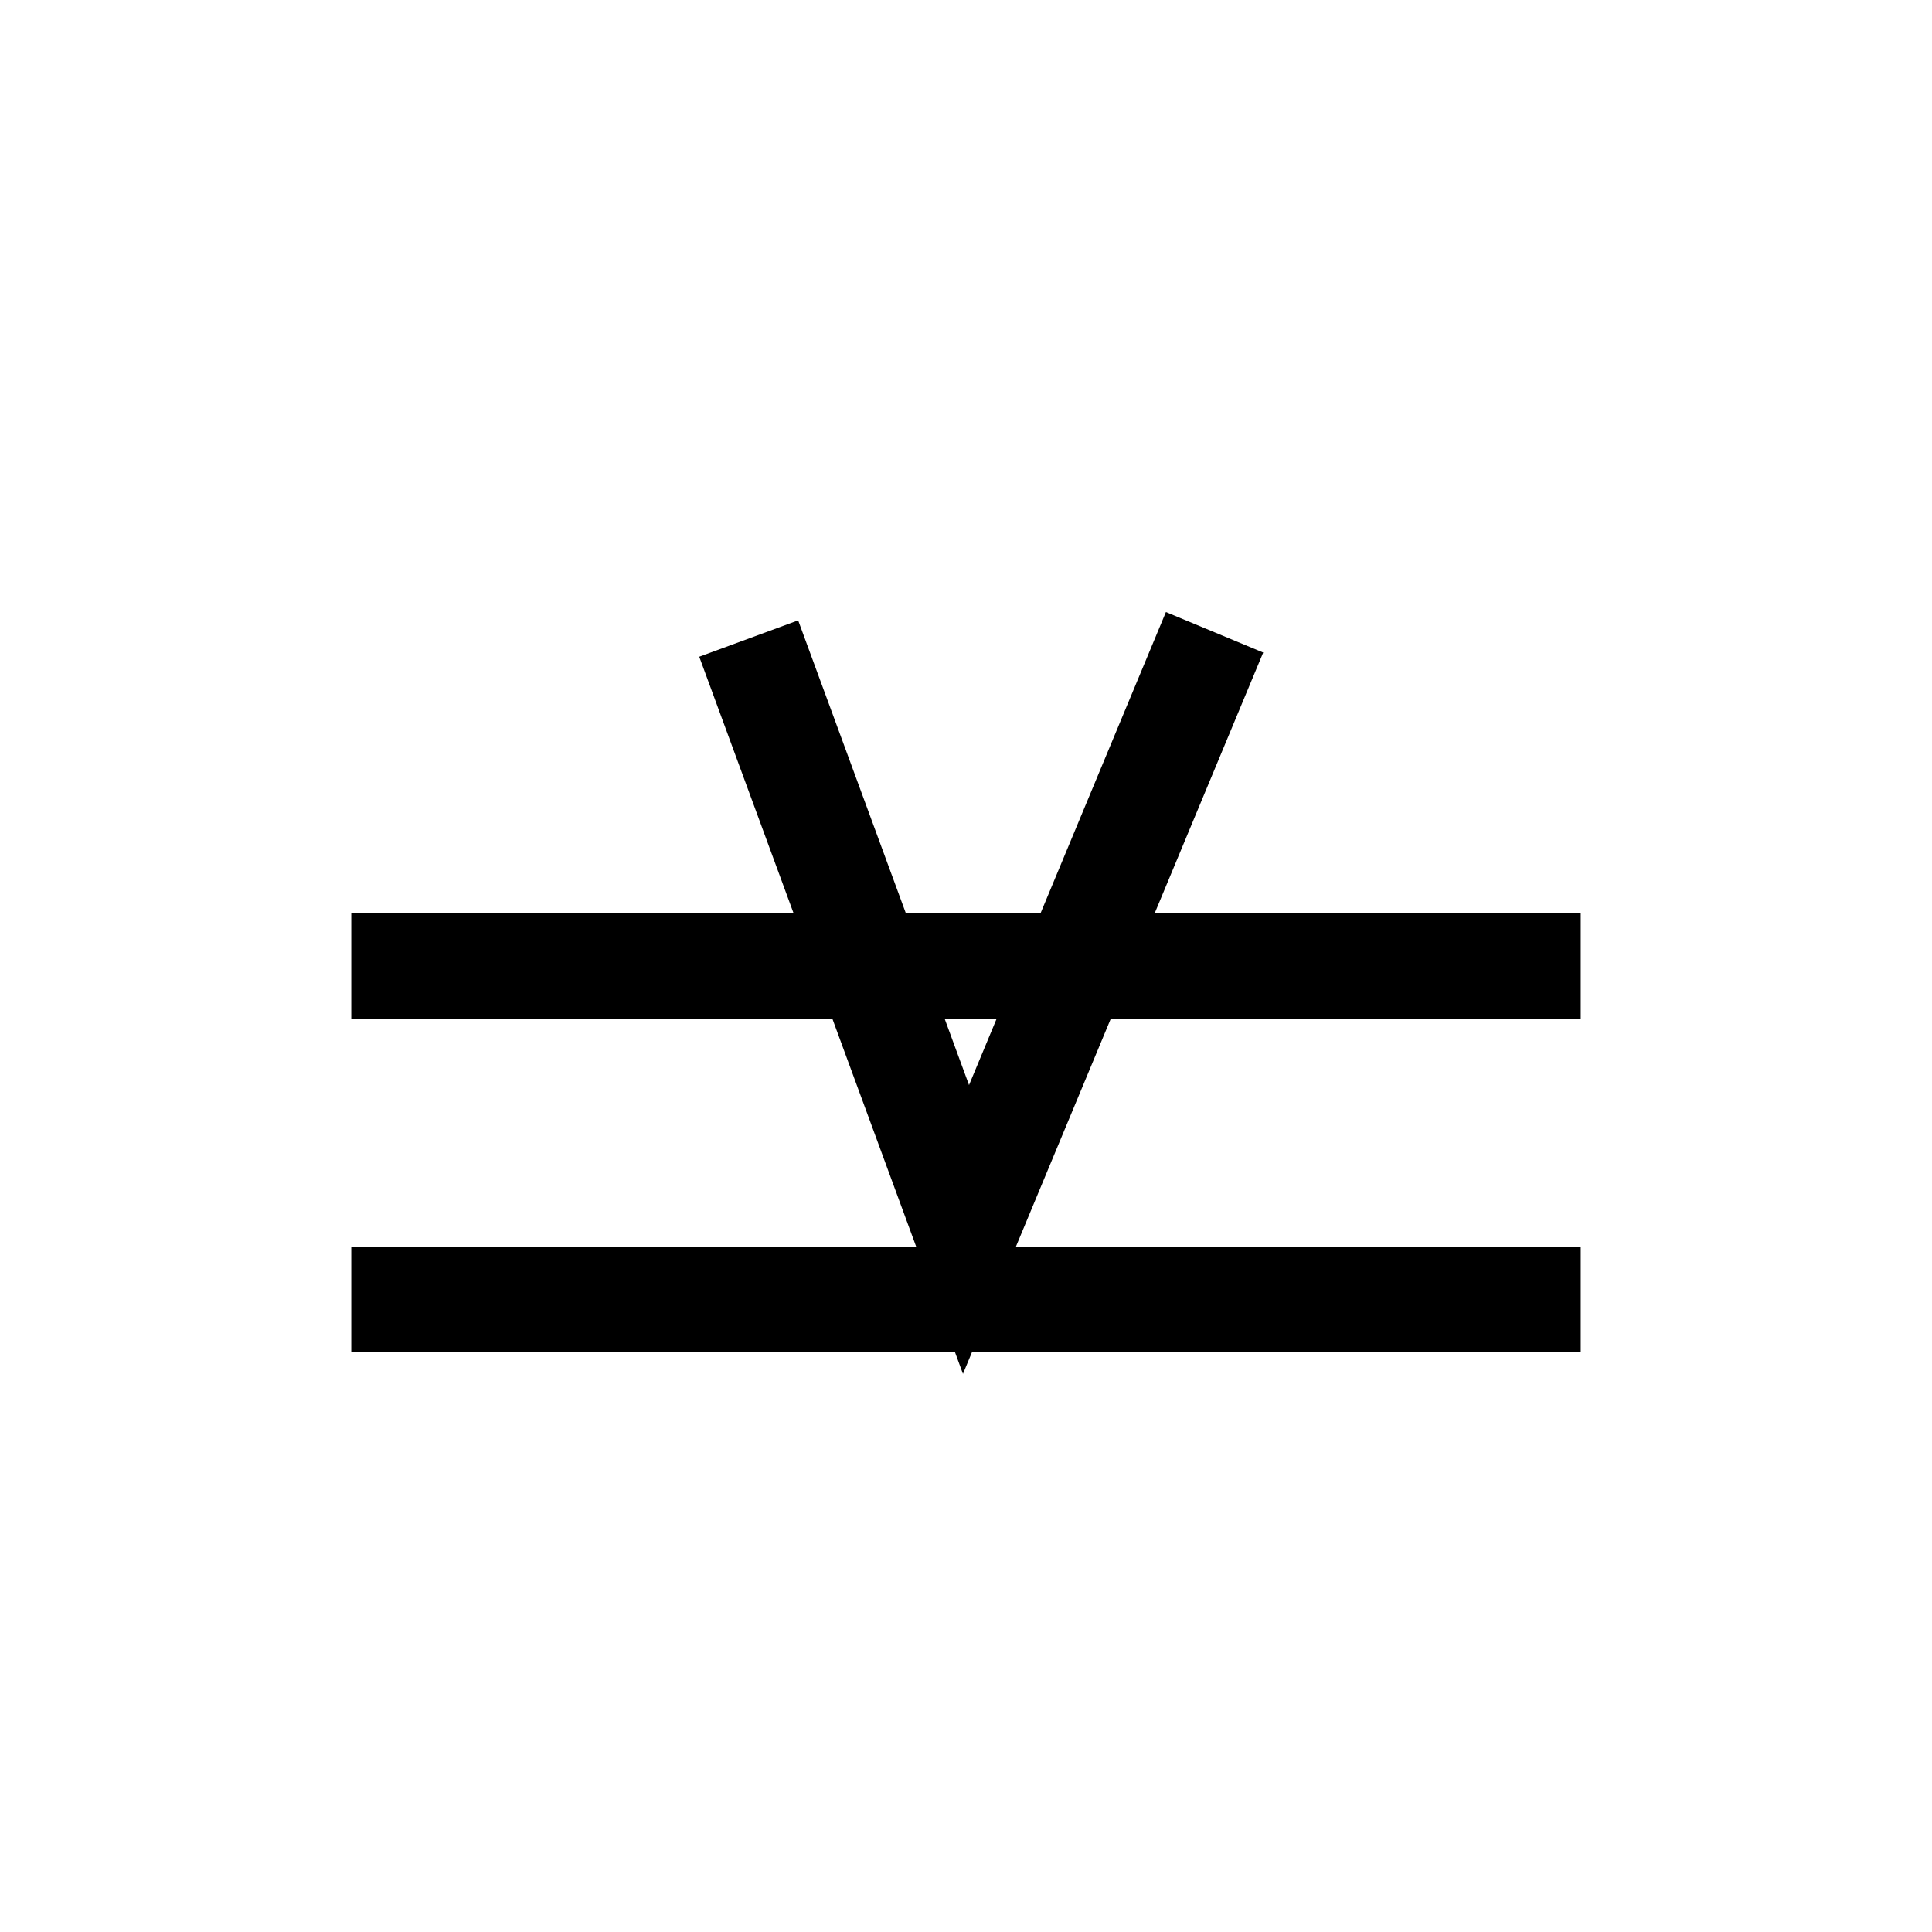
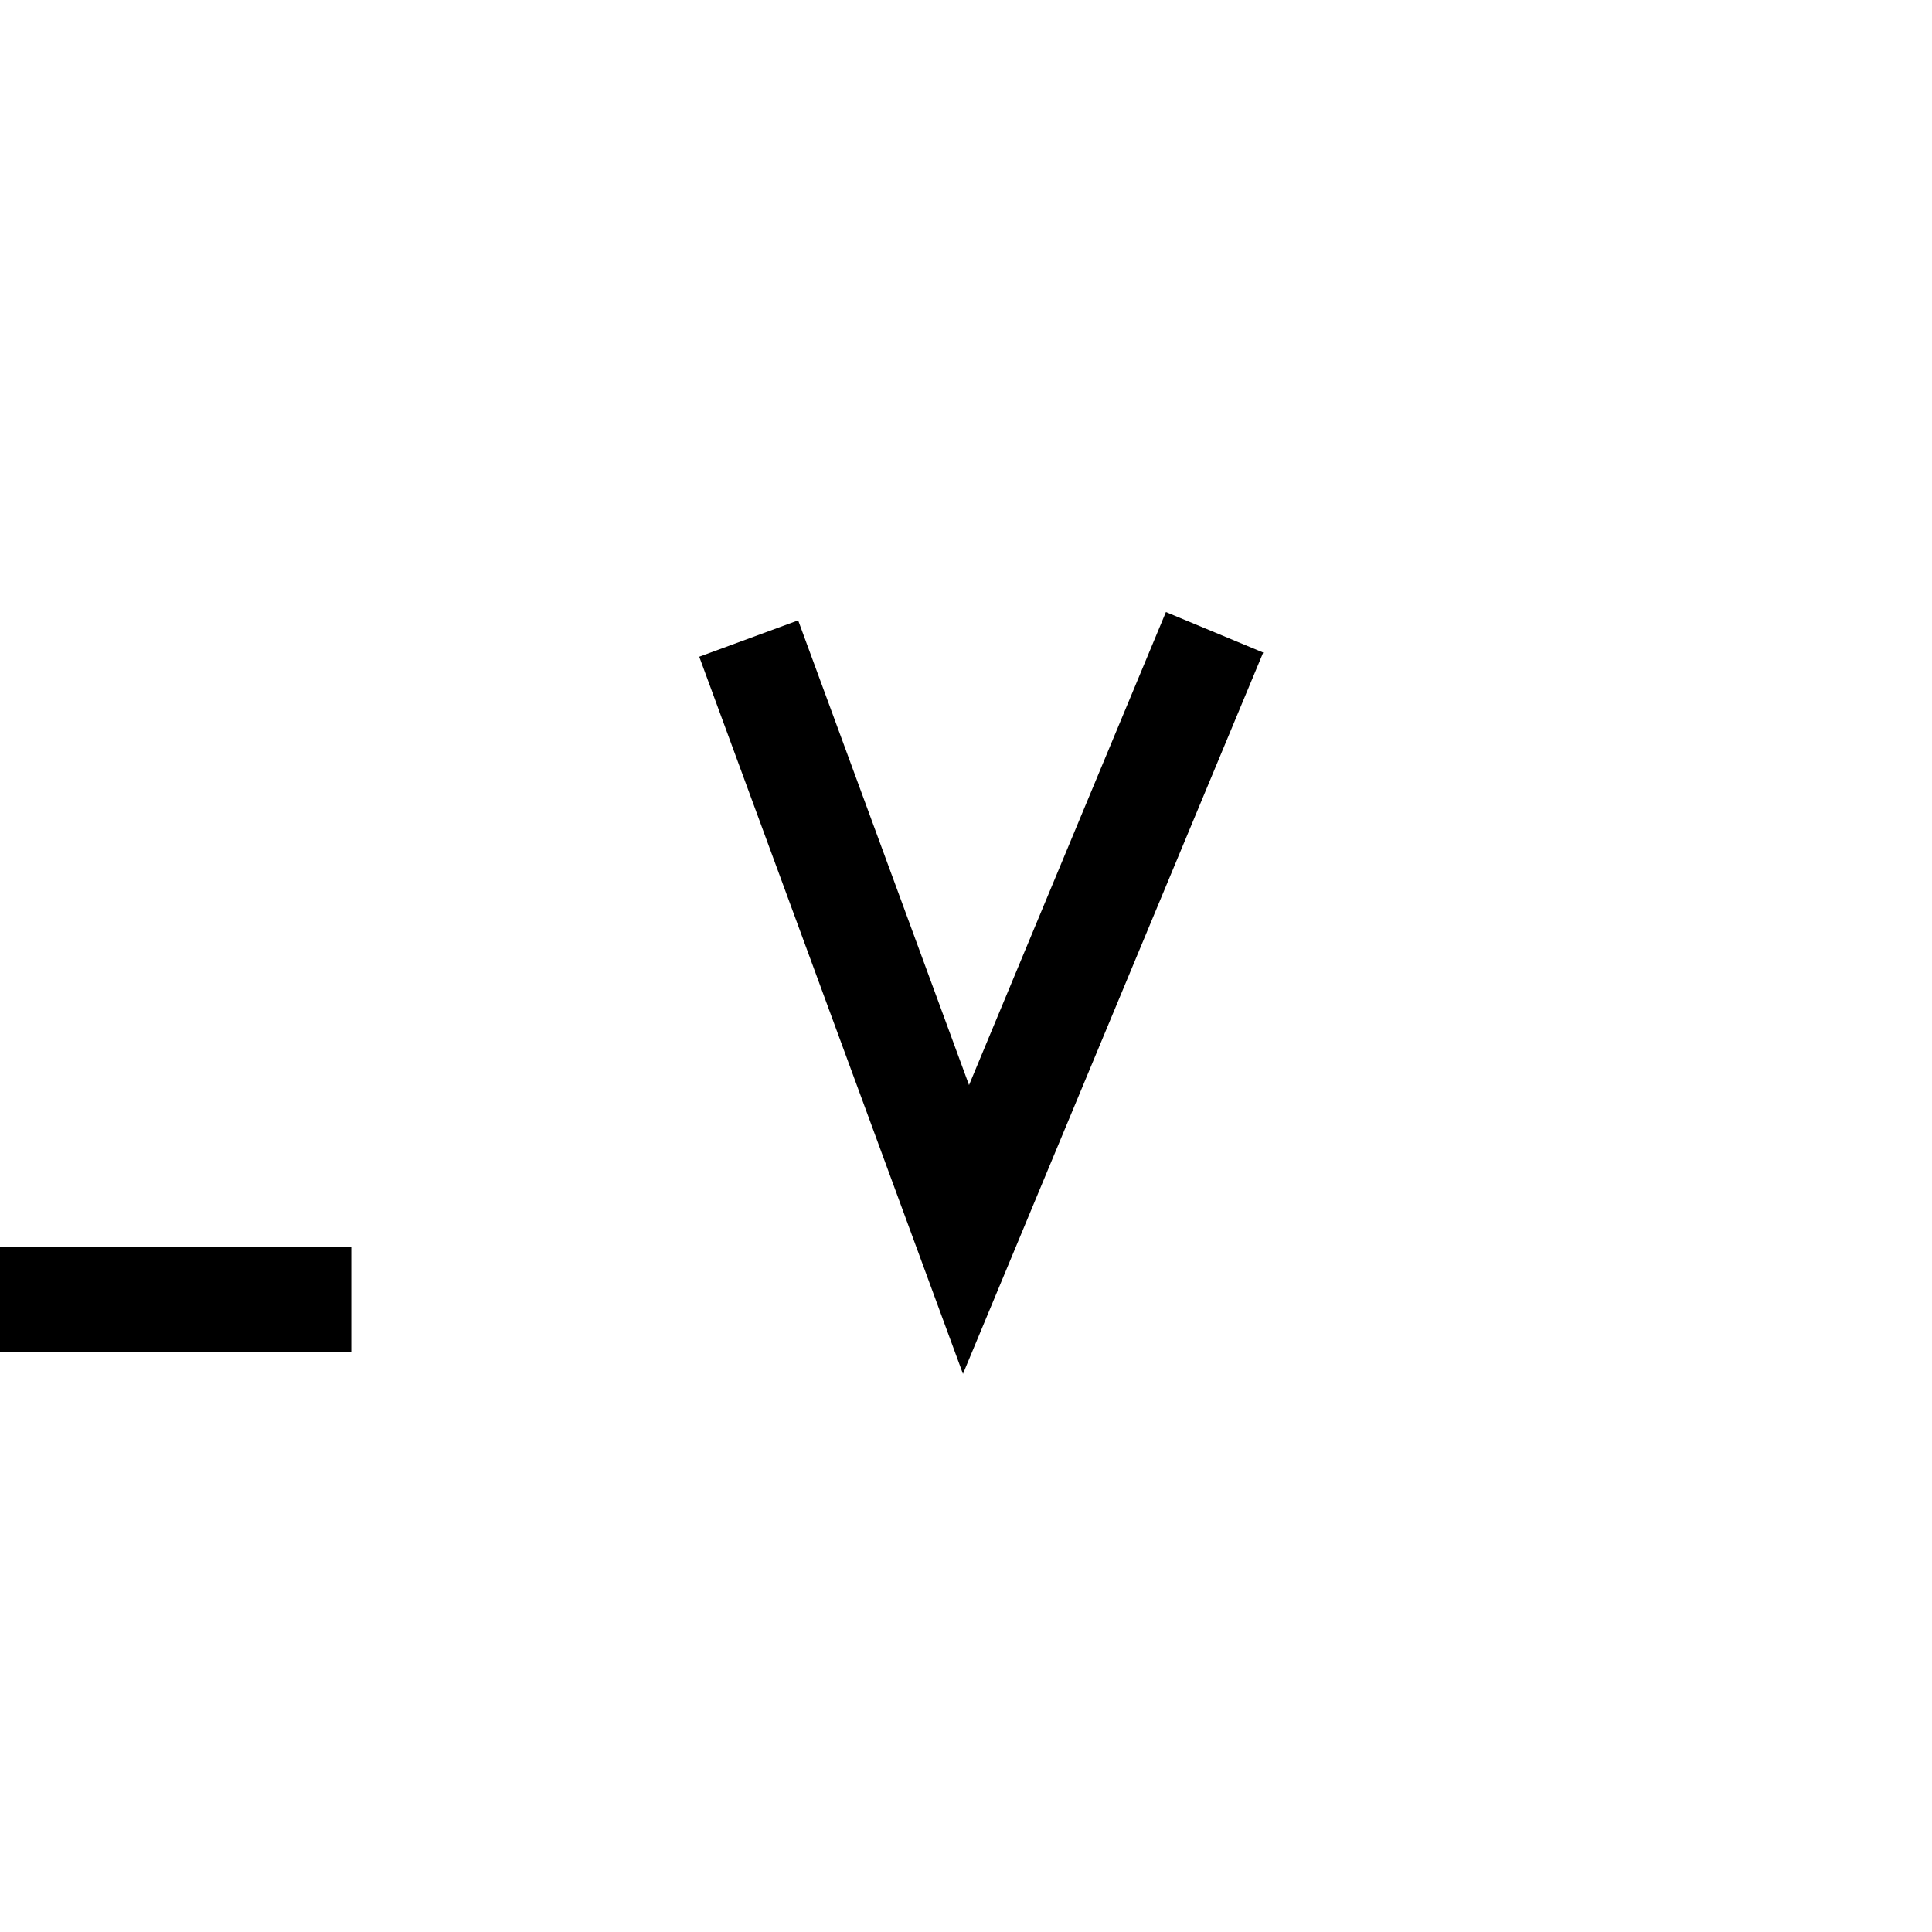
<svg xmlns="http://www.w3.org/2000/svg" version="1.1" width="55" height="55" viewBox="-27.5 -27.5 55 55" id="svg2999">
  <title>Present weather reported from an automatic weather station: Fog, depositing rime</title>
  <desc>WMO international weather symbol: Present weather reported from an automatic weather station: Fog, depositing rime</desc>
  <g id="ww_49">
-     <path d="M -6.186,-9.322 0,7.5 7.076,-9.5 M -17.5,0 l 35,0 m -35,9.5 35,0" id="path3005" style="fill:none;stroke:#000000;stroke-width:3;stroke-linejoin:miter" />
+     <path d="M -6.186,-9.322 0,7.5 7.076,-9.5 M -17.5,0 m -35,9.5 35,0" id="path3005" style="fill:none;stroke:#000000;stroke-width:3;stroke-linejoin:miter" />
  </g>
</svg>